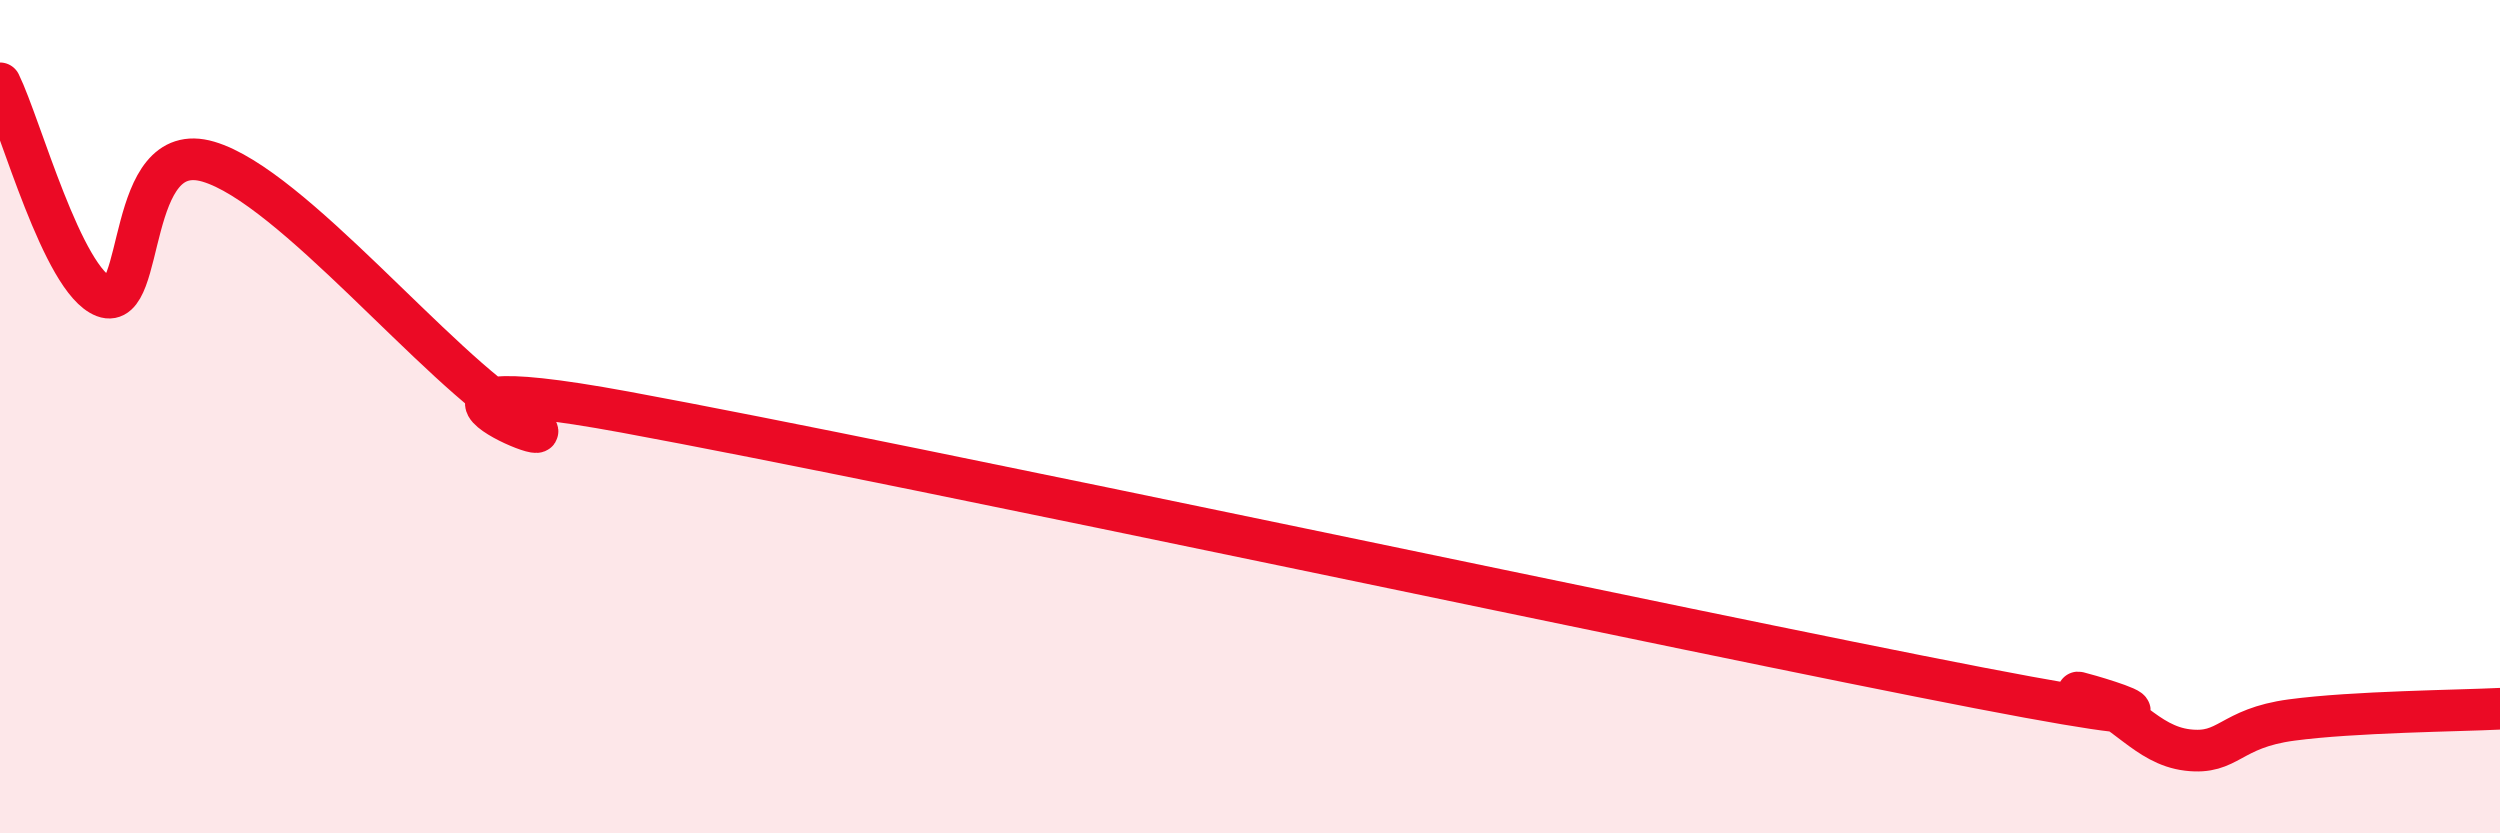
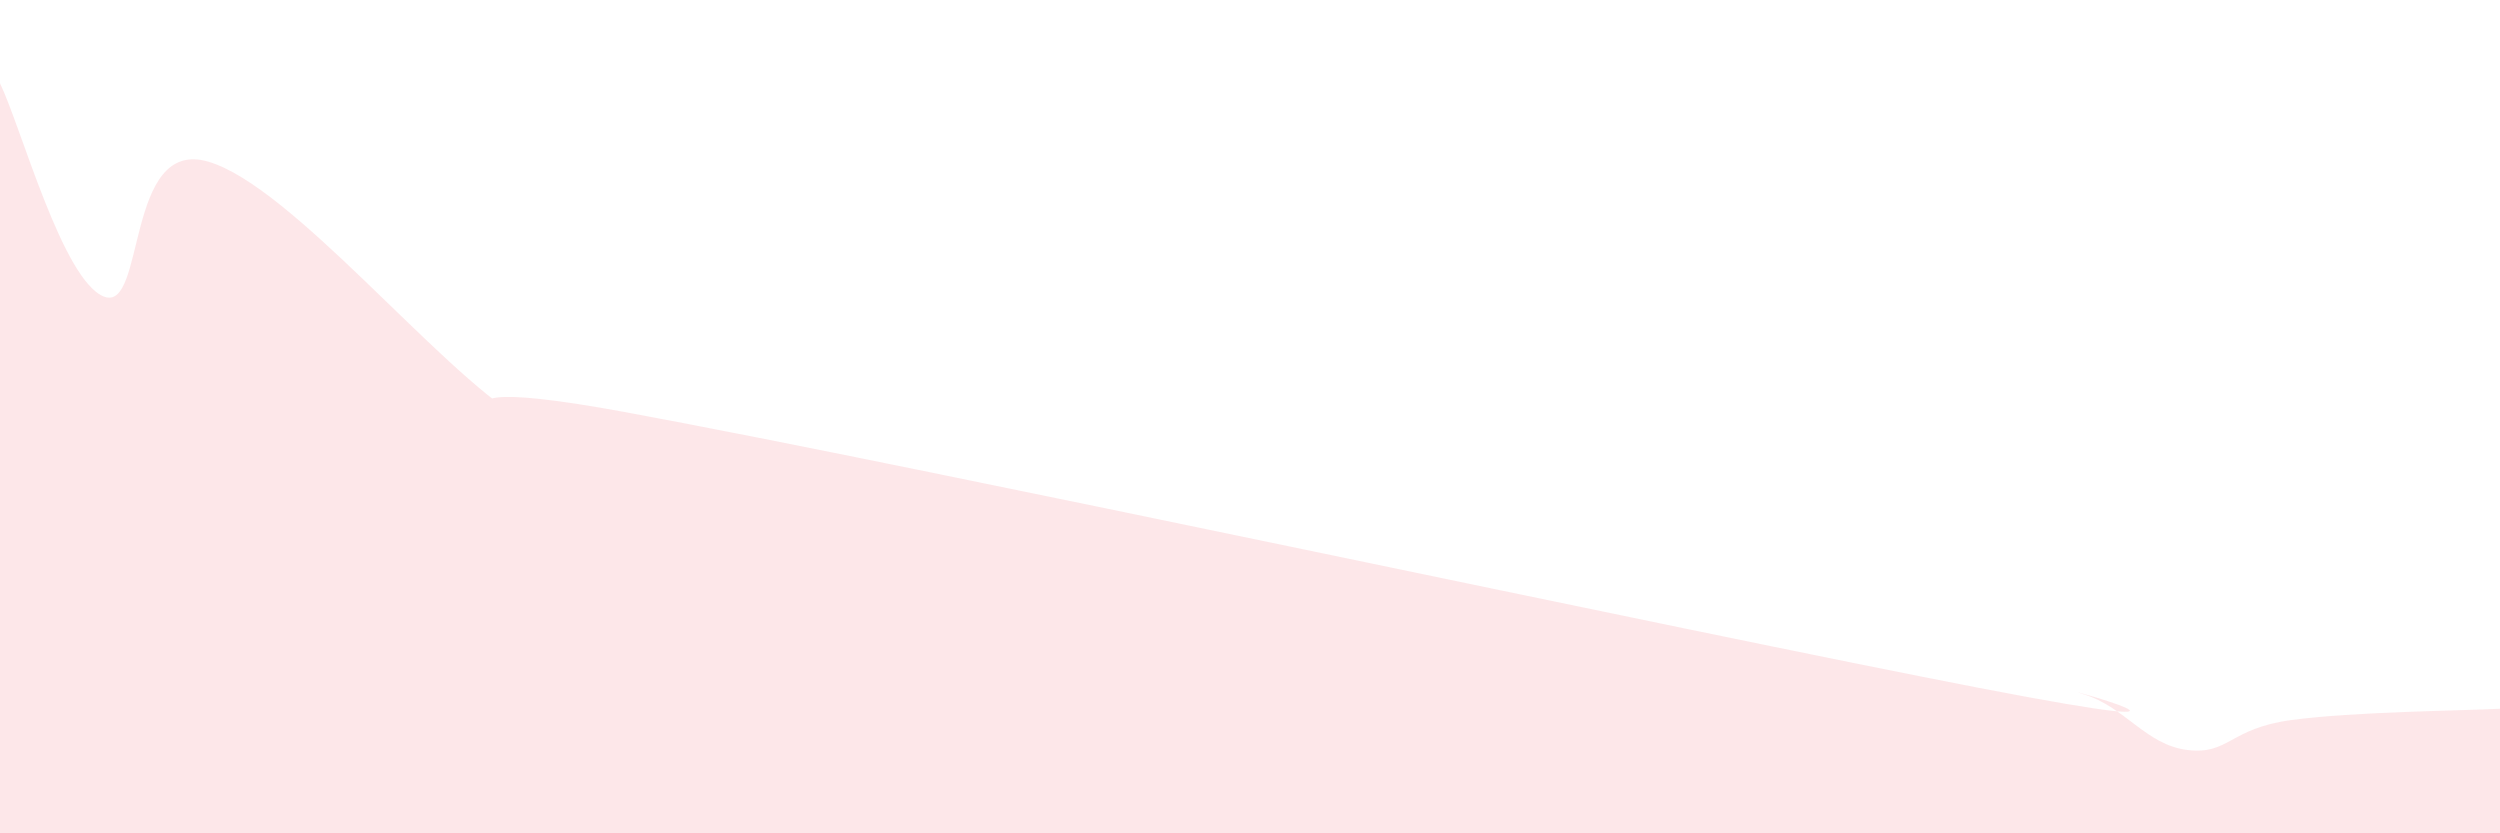
<svg xmlns="http://www.w3.org/2000/svg" width="60" height="20" viewBox="0 0 60 20">
  <path d="M 0,2 C 0.5,3.02 1.5,6.74 2.5,7.12 C 3.5,7.5 3,3.29 5,3.88 C 7,4.47 10.5,8.85 12.5,10.05 C 14.5,11.25 8,8.6 15,9.89 C 22,11.18 40.5,15.16 47.5,16.51 C 54.5,17.86 49,16.36 50,16.66 C 51,16.96 51.5,17.88 52.5,18 C 53.5,18.12 53.5,17.48 55,17.28 C 56.5,17.08 59,17.06 60,17.01L60 20L0 20Z" fill="#EB0A25" opacity="0.1" stroke-linecap="round" stroke-linejoin="round" />
-   <path d="M 0,2 C 0.5,3.02 1.5,6.74 2.5,7.12 C 3.5,7.5 3,3.29 5,3.88 C 7,4.47 10.5,8.85 12.5,10.05 C 14.5,11.25 8,8.6 15,9.89 C 22,11.18 40.5,15.16 47.5,16.51 C 54.5,17.86 49,16.36 50,16.66 C 51,16.96 51.5,17.88 52.5,18 C 53.5,18.12 53.5,17.48 55,17.28 C 56.5,17.08 59,17.06 60,17.01" stroke="#EB0A25" stroke-width="1" fill="none" stroke-linecap="round" stroke-linejoin="round" />
</svg>